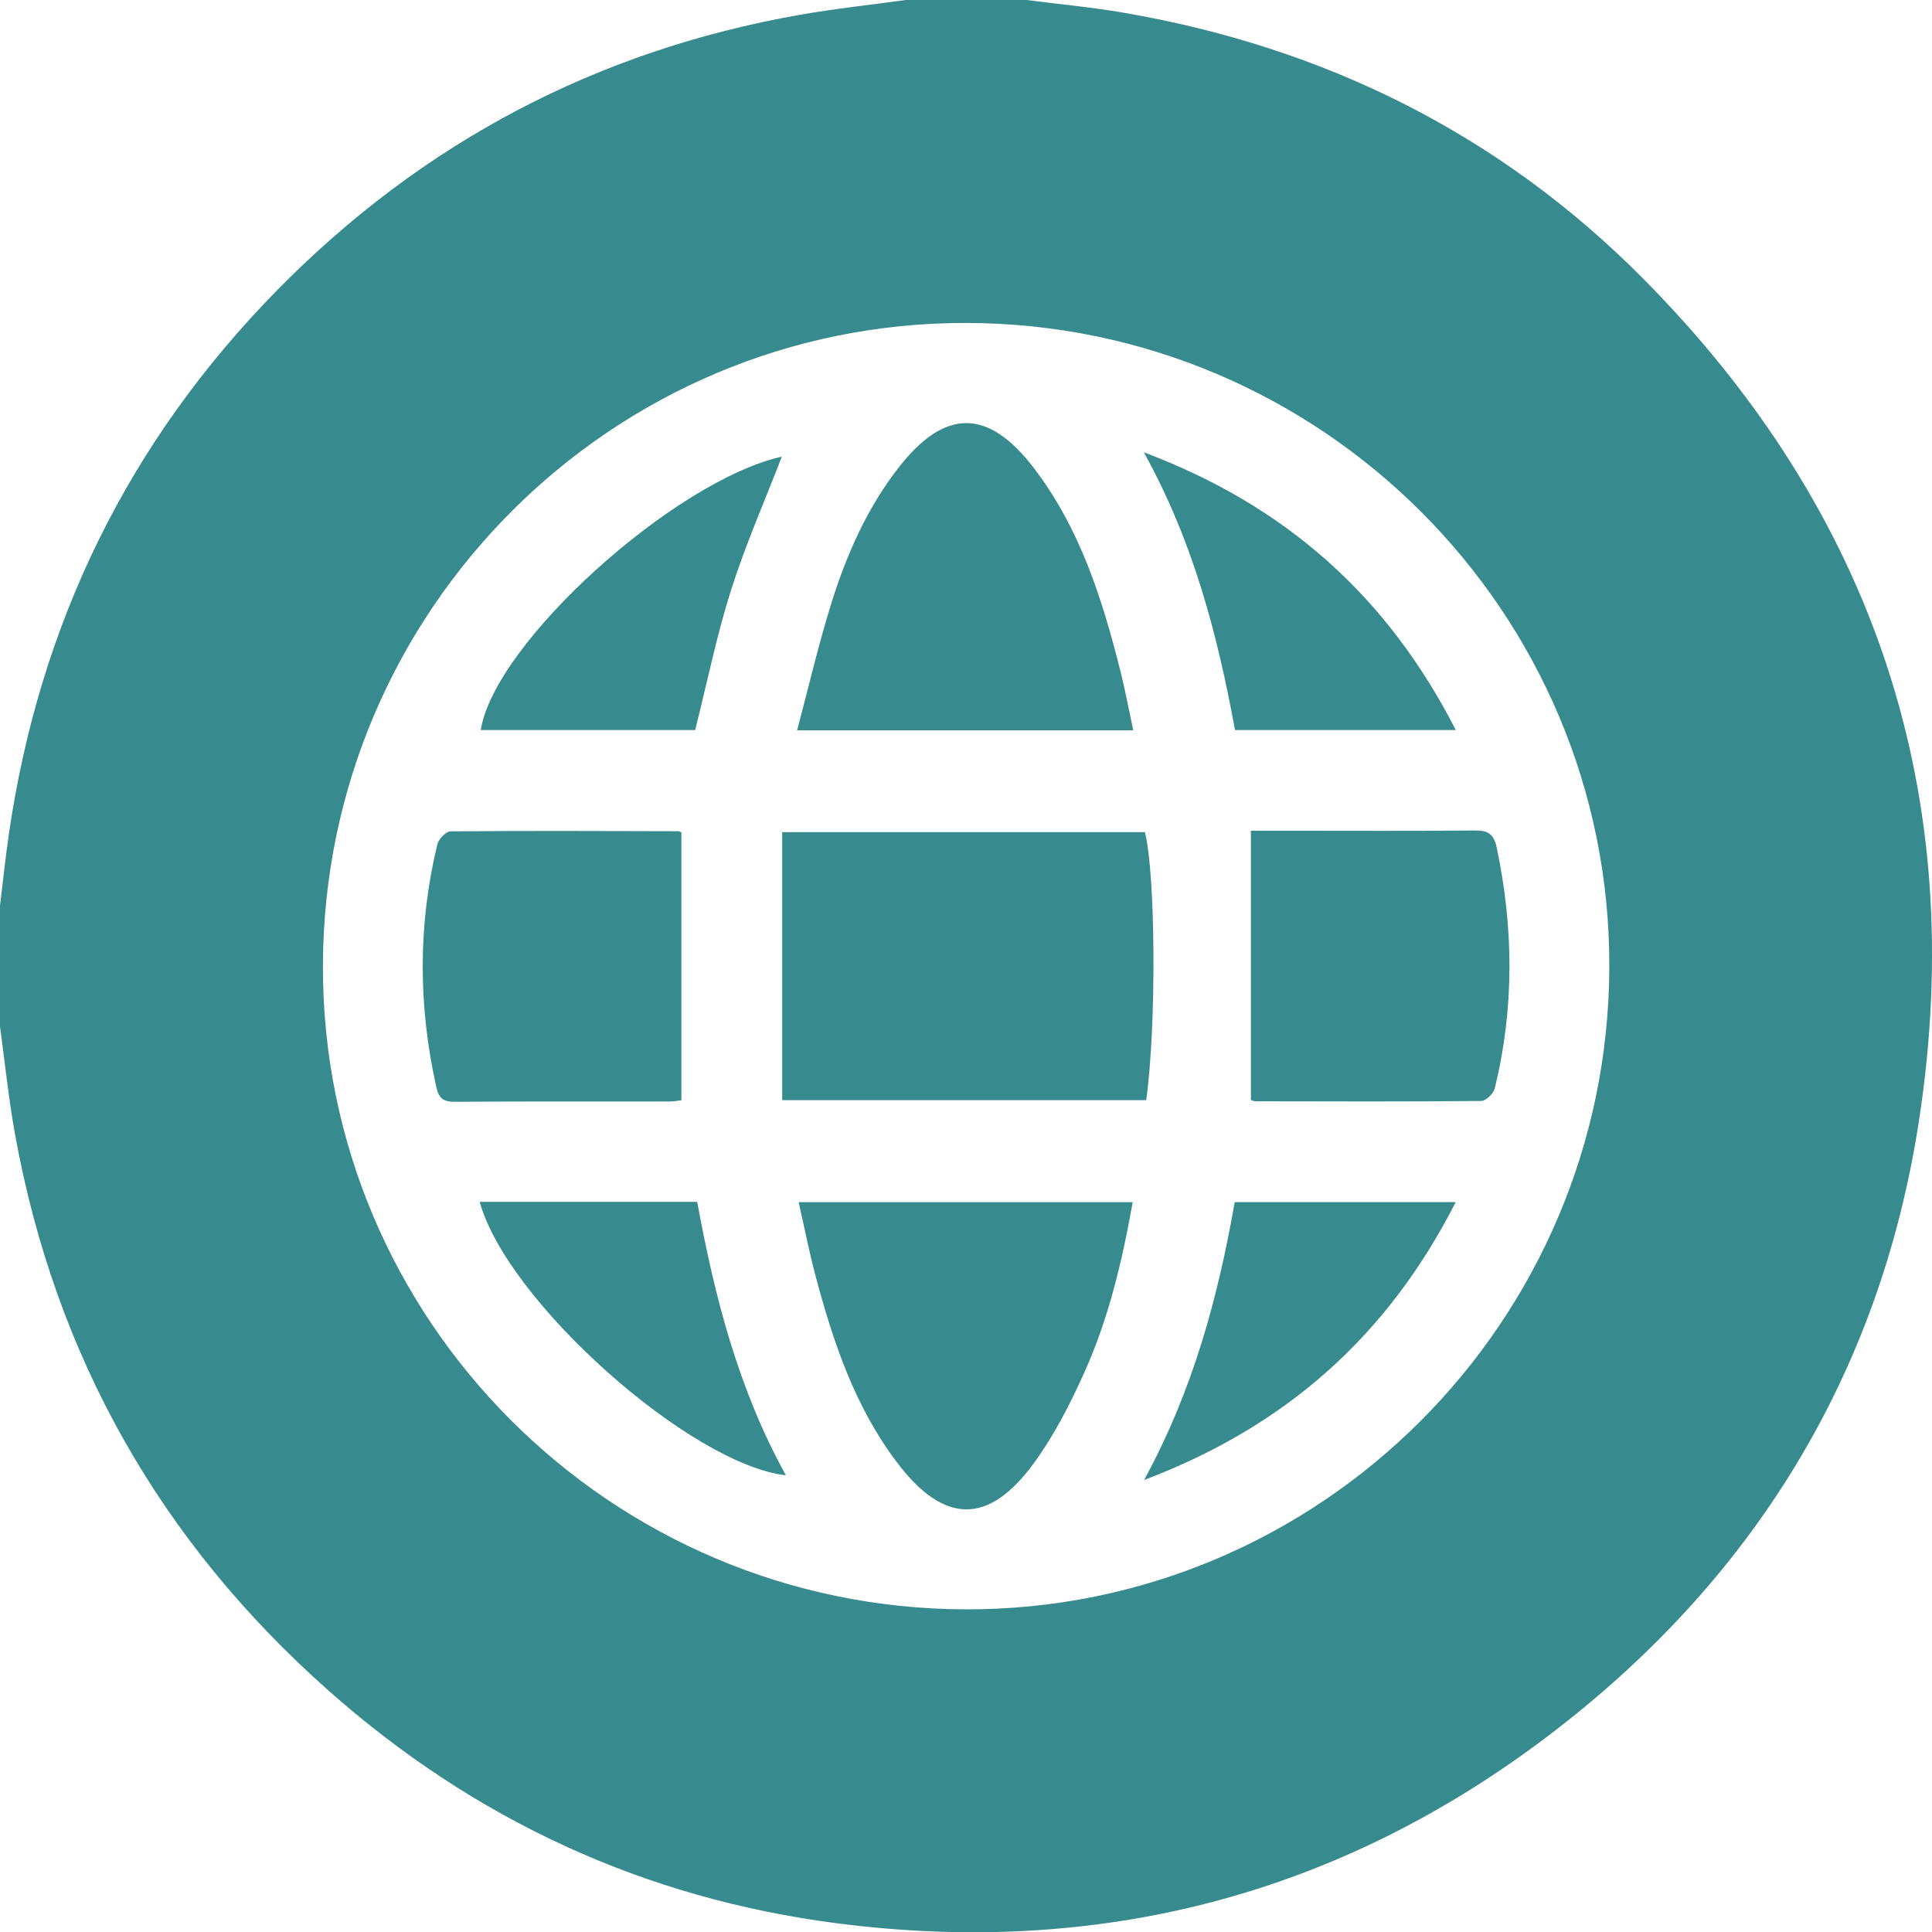
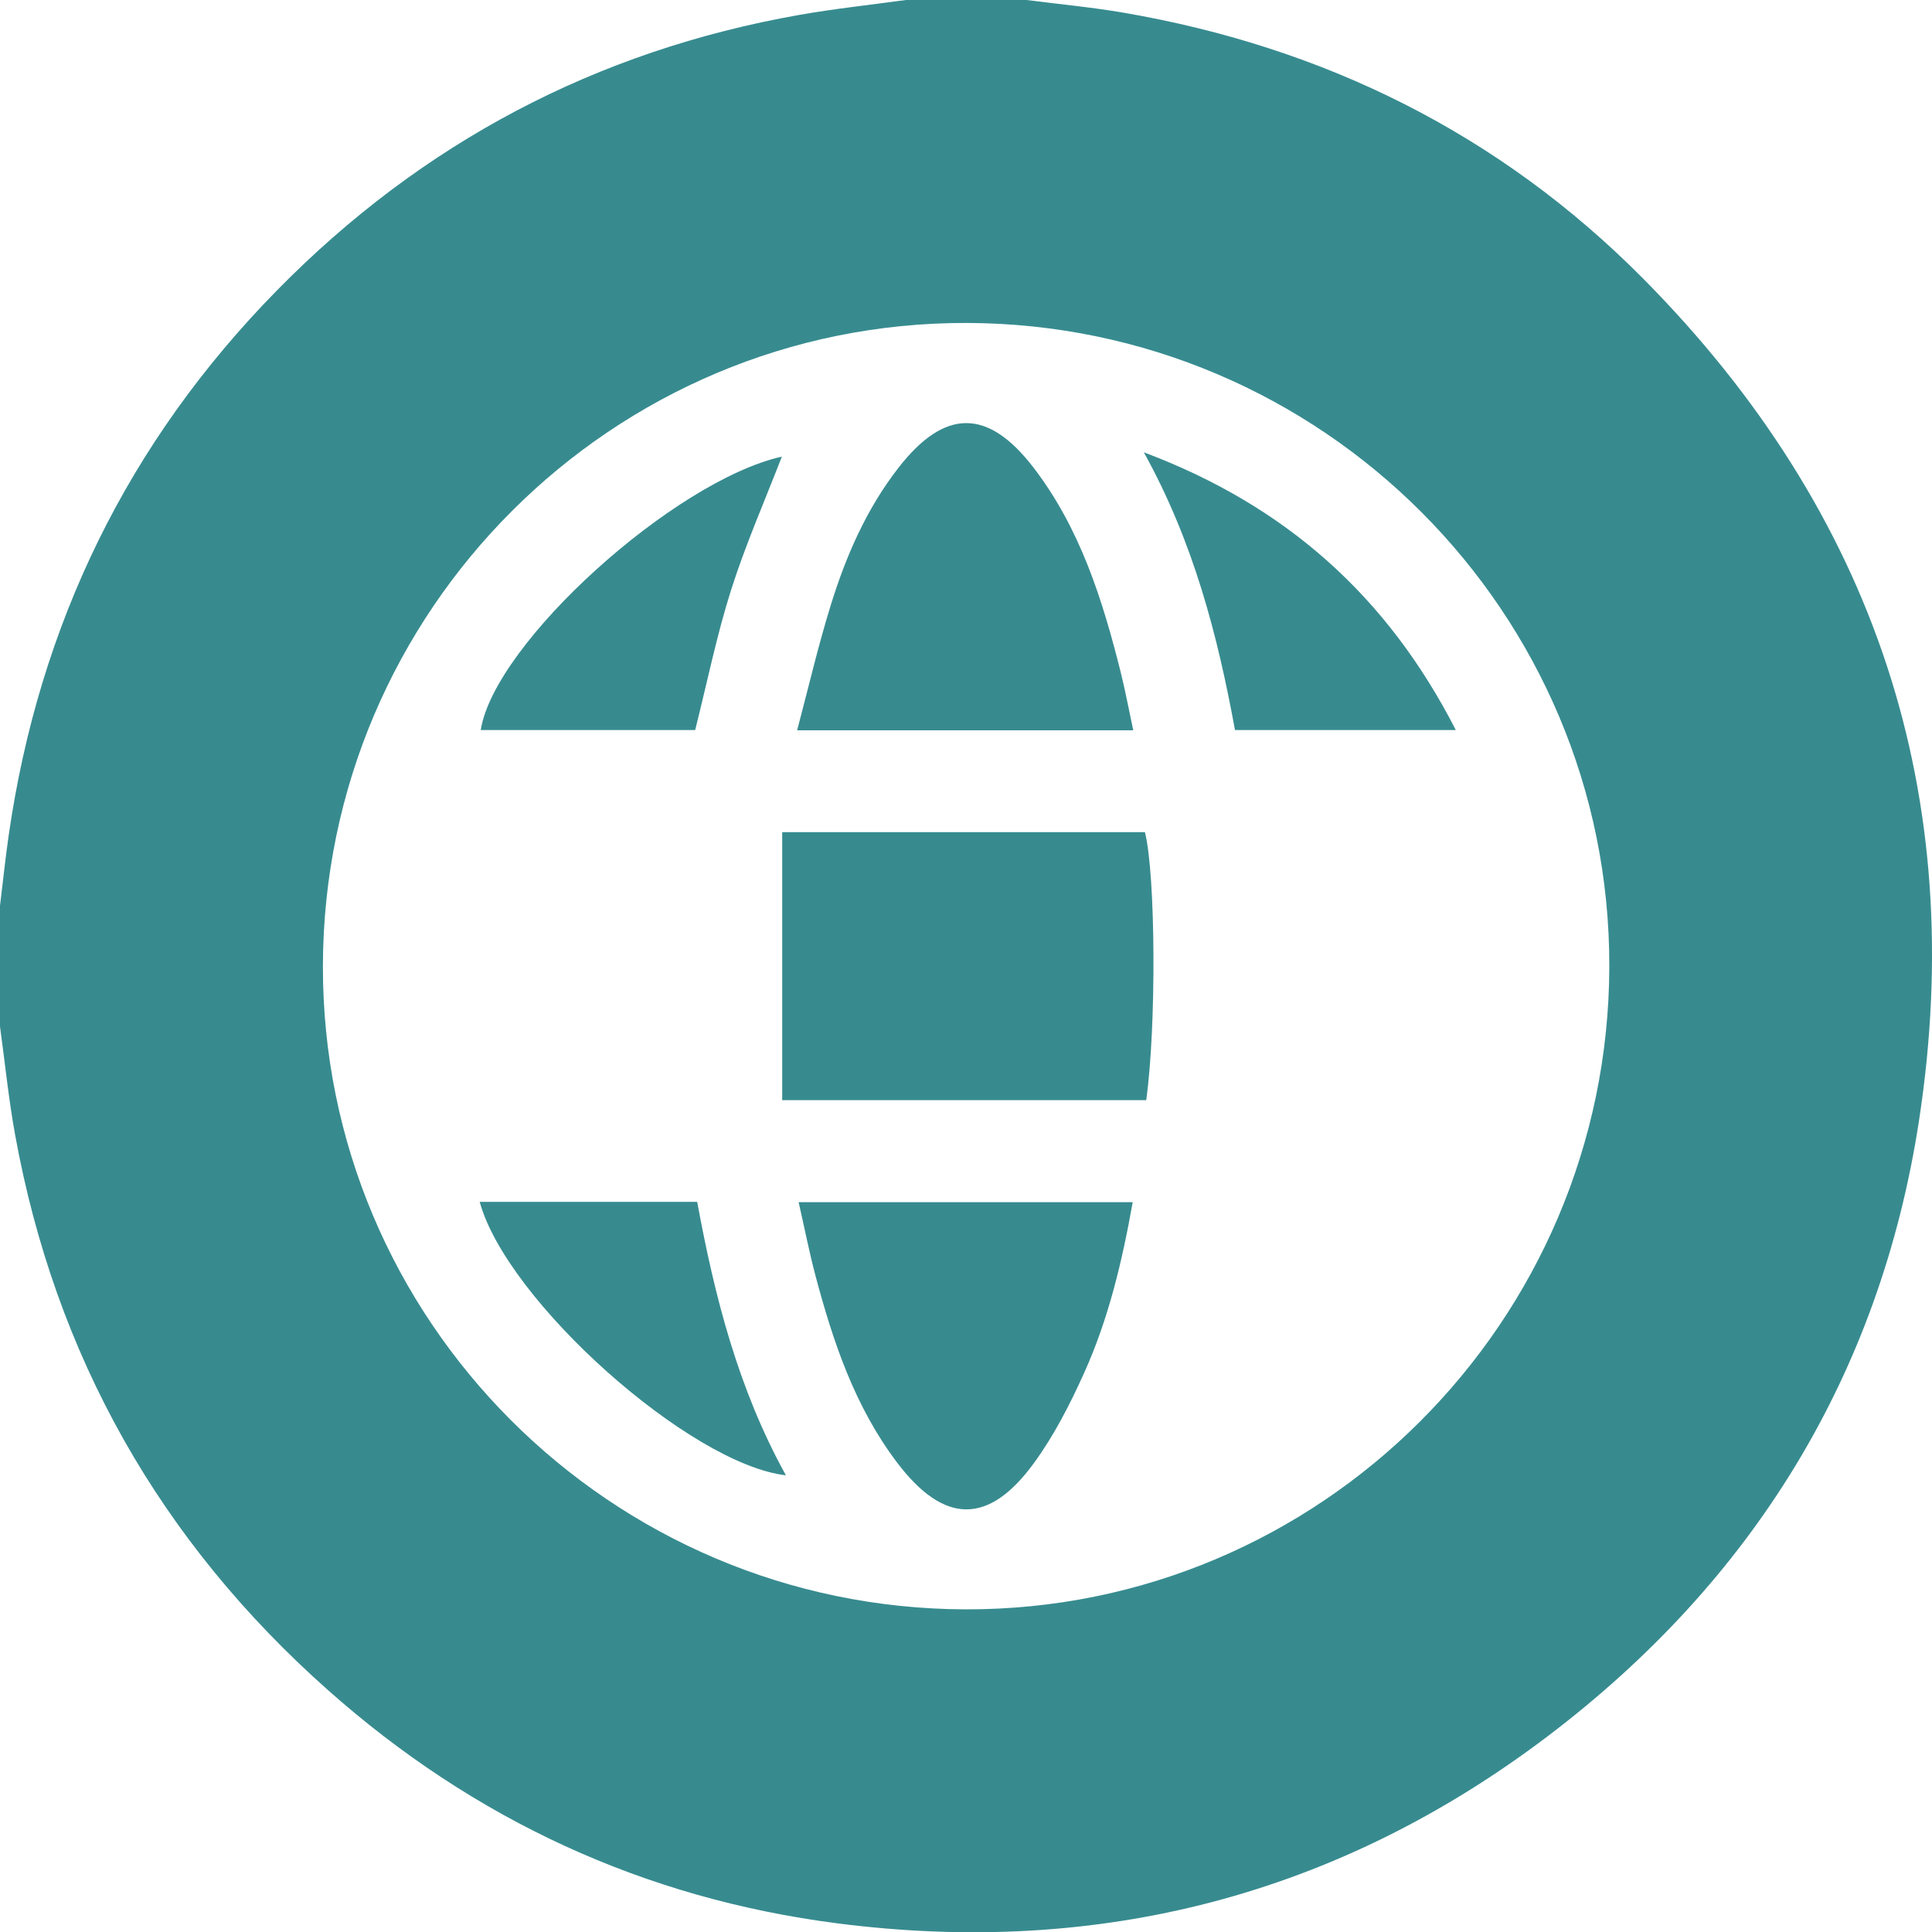
<svg xmlns="http://www.w3.org/2000/svg" viewBox="0 0 510.77 510.85">
  <defs>
    <style>.e{fill:#378B8F;}</style>
  </defs>
  <g id="a" />
  <g id="b">
    <g id="c">
      <g id="d">
        <path class="e" d="M239.46,0c10.64,0,21.29,0,31.93,0,8.54,1.1,17.13,1.9,25.61,3.35,53.13,9.12,99.5,32.06,137.44,70.34,61.3,61.87,86.1,136.63,72.88,222.66-10.33,67.18-44.02,121.65-98.15,162.66-55.57,42.1-118.64,58.35-187.72,49.48-51.12-6.56-96.18-27.43-134.74-61.67C42.31,407.43,14.59,358.42,3.98,299.93c-1.71-9.45-2.67-19.03-3.98-28.55v-31.93c.77-6.24,1.41-12.49,2.31-18.71,8.05-55.67,31.51-103.85,70.93-143.99C111.49,37.81,157.59,13.4,211.43,3.92,220.72,2.29,230.11,1.29,239.46,0Zm16.11,85.38c-93.66-.23-169.96,75.93-170.2,169.89-.24,93.63,75.95,169.95,169.9,170.2,93.64,.24,169.96-75.95,170.19-169.9,.23-93.66-75.93-169.95-169.89-170.19Z" />
        <path class="e" d="M206.79,290.85v-70.85h95.9c2.84,11.32,3.05,51.33,.34,70.85h-96.24Z" />
        <path class="e" d="M299.6,193.07h-88.86c3.01-11.34,5.55-22.28,8.86-32.99,4.03-13.05,9.46-25.53,17.94-36.43,12.21-15.7,23.64-15.76,35.74,.03,12.28,16.03,18.21,34.86,23.02,54.11,1.23,4.94,2.16,9.96,3.3,15.28Z" />
        <path class="e" d="M211.15,317.82h88.31c-2.8,15.73-6.41,30.88-12.83,45.12-3.73,8.27-7.94,16.52-13.26,23.82-12.01,16.5-23.8,16.27-36.19-.08-11.14-14.7-16.91-31.84-21.58-49.39-1.65-6.22-2.89-12.55-4.46-19.46Z" />
-         <path class="e" d="M180.14,290.88c-.82,.09-1.94,.32-3.06,.32-18.93,.02-37.86-.04-56.8,.08-3.02,.02-4.24-.8-4.94-3.93-4.77-21.42-4.88-42.79,.28-64.12,.34-1.4,2.28-3.43,3.49-3.44,20.09-.18,40.18-.09,60.28-.04,.29,0,.58,.26,.75,.33v70.79Z" />
-         <path class="e" d="M330.7,290.78v-71.15c3.43,0,7.04,0,10.65,0,16.11,0,32.22,.09,48.32-.07,3.48-.03,5.2,.64,6.02,4.52,4.49,21.29,4.67,42.49-.51,63.65-.34,1.37-2.33,3.33-3.57,3.34-19.93,.19-39.85,.12-59.78,.08-.46,0-.91-.29-1.13-.36Z" />
        <path class="e" d="M326.5,193.01c-4.61-25.13-10.96-49.71-24.1-73.43,37.7,14.16,64.46,38.21,82.48,73.43h-58.38Z" />
-         <path class="e" d="M326.44,317.81h58.41c-17.94,35.26-44.78,59.24-82.38,73.46,12.94-23.73,19.52-48.22,23.96-73.46Z" />
+         <path class="e" d="M326.44,317.81h58.41Z" />
        <path class="e" d="M206.7,120.73c-4.54,11.75-9.63,23.31-13.43,35.27-3.8,11.99-6.31,24.39-9.48,37h-56.69c3.59-22.98,51.15-65.91,79.6-72.28Z" />
        <path class="e" d="M126.82,317.74h57.5c4.61,25.15,10.92,49.65,23.45,72.29-25.38-2.9-73.8-46.09-80.95-72.29Z" />
      </g>
    </g>
  </g>
</svg>